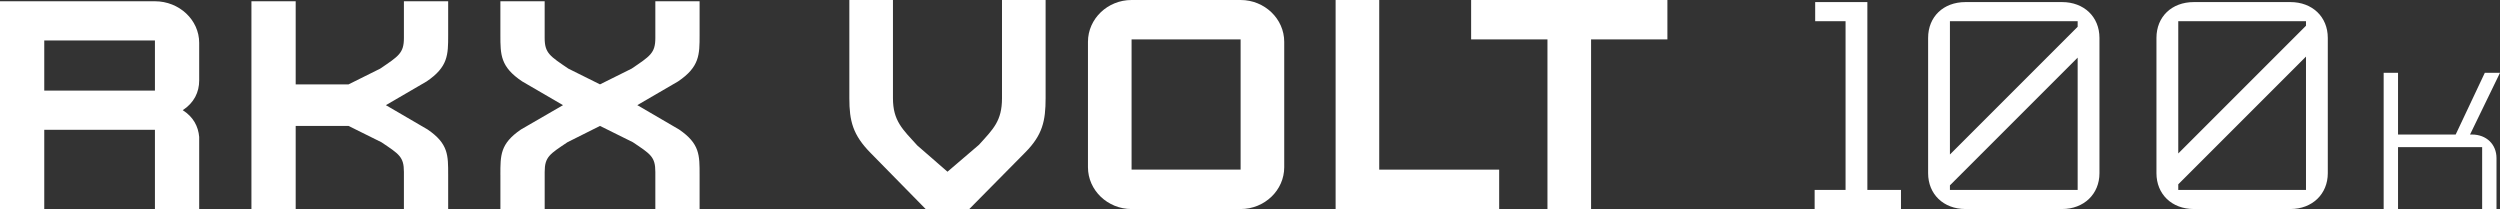
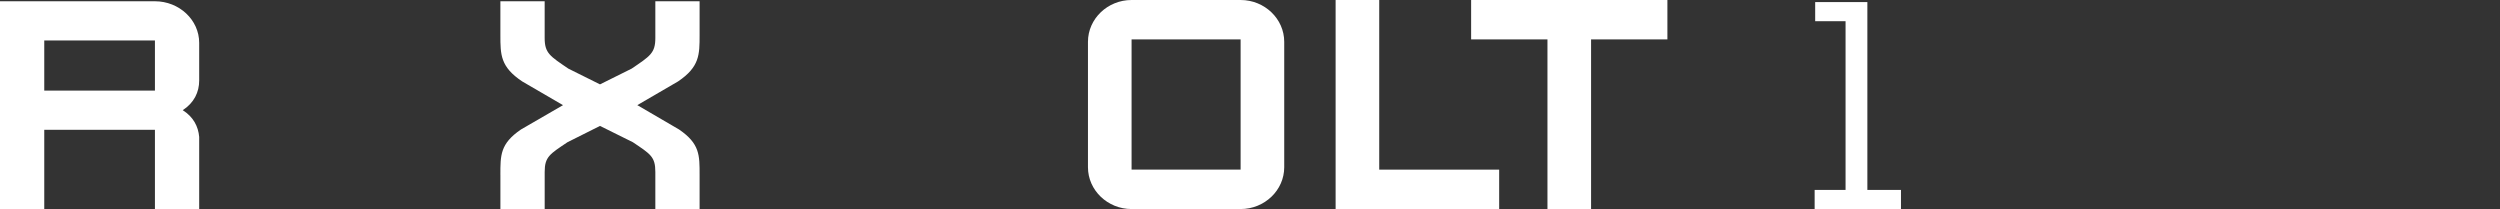
<svg xmlns="http://www.w3.org/2000/svg" id="Layer_1" fill="white" viewBox="0 0 1283.96 107.36">
  <rect x="0" y="0" width="1283.96" height="107.36" fill="#333333" stroke="none" />
  <path d="m79.57,20.77H22.73v25.76h56.84v-25.76ZM0,.65h79.57c12.5,0,22.73,9.6,22.73,21.34v19.36c0,5.95-2.6,11.43-8.44,15.24,5.52,3.51,7.96,8.39,8.44,13.72v37.04h-22.73v-40.7H22.73v40.7H0V.65Z" />
  <path d="m256.99,89.83c0-10.06-.16-16.01,10.56-23.32l21.6-12.5-20.95-12.19c-11.21-7.47-11.21-13.72-11.21-23.78V.65h22.74v18.9c0,7.77,2.76,9.3,12.18,15.7l16.24,8.08,16.24-8.08c9.42-6.4,12.18-7.93,12.18-15.7V.65h22.73v17.38c0,10.06,0,16.31-11.04,23.78l-20.95,12.19,21.44,12.5c10.72,7.32,10.55,13.26,10.55,23.32v17.53h-22.73v-19.05c0-7.78-2.44-9.15-11.53-15.25l-16.89-8.38-16.72,8.38c-9.09,6.1-11.69,7.47-11.69,15.25v19.05h-22.74v-17.53Z" />
-   <path d="m230.17,18.03V.65h-22.73v18.9c0,7.77-2.76,9.3-12.18,15.7l-16.24,8.08h-27.16V.65h-22.73v106.71h22.73v-42.68h27.16s16.89,8.38,16.89,8.38c9.09,6.1,11.53,7.47,11.53,15.25v19.05h22.73v-17.53c0-10.06.16-16.01-10.55-23.32l-21.44-12.5,20.95-12.2c11.04-7.47,11.04-13.72,11.04-23.78" />
-   <path d="m1282.16,81.21v26.15h-7.37v-31.81h-43.2v31.81h-7.38V37.39h7.38v31.7h29.61l14.96-31.7h7.8l-15.39,31.7h.95c7.48,0,12.64,5.05,12.64,12.12Z" />
-   <path d="m447.25,78.68c-9.28-9.35-11.04-16.56-11.04-28.22V0h22.4v50.46c0,11.65,4.96,15.95,12.48,24.23l15.52,13.5,16.16-13.81c7.36-8.13,11.84-12.27,11.84-23.93V0h22.4v50.46c0,11.65-1.6,18.87-10.4,27.76l-28.8,29.14h-22.4l-28.16-28.68Z" />
  <path d="m558.76,85.89V21.47c0-11.81,10.08-21.47,22.4-21.47h56c12.32,0,22.4,9.67,22.4,21.47v64.42c0,11.81-10.08,21.47-22.4,21.47h-56c-12.32,0-22.4-9.66-22.4-21.47Zm78.4,1.23V20.25h-56v66.87h56Z" />
  <path d="m685.95,0h22.4v87.12h61.6v20.24h-84V0Z" />
  <path d="m794.75,20.25h-39.2V0h100.8v20.25h-39.2v87.11h-22.4V20.25Z" />
  <polygon points="959.05 97.54 959.05 1.07 932.25 1.07 932.25 10.89 947.85 10.89 947.85 97.54 931.97 97.54 931.97 107.36 947.85 107.36 959.05 107.36 976.31 107.36 976.31 97.54 959.05 97.54" />
-   <path d="m1059.05,1.07h-49.6c-11.36,0-19.2,7.52-19.2,18.41v69.47c0,10.74,7.84,18.4,19.2,18.4h49.6c11.2,0,19.2-7.67,19.2-18.4V19.48c0-10.89-8-18.41-19.2-18.41Zm8,9.82v2.86l-65.6,65.6V10.89h65.6Zm-65.6,86.66v-2.36l65.6-65.6v67.96h-65.6Z" />
-   <path d="m1176.32,1.07h-49.6c-11.36,0-19.2,7.52-19.2,18.41v69.47c0,10.74,7.84,18.4,19.2,18.4h49.6c11.2,0,19.2-7.67,19.2-18.4V19.48c0-10.89-8-18.41-19.2-18.41Zm8,9.82v2.33l-65.6,65.6V10.89h65.6Zm-65.6,86.66v-2.89l65.6-65.6v68.49h-65.6Z" />
</svg>